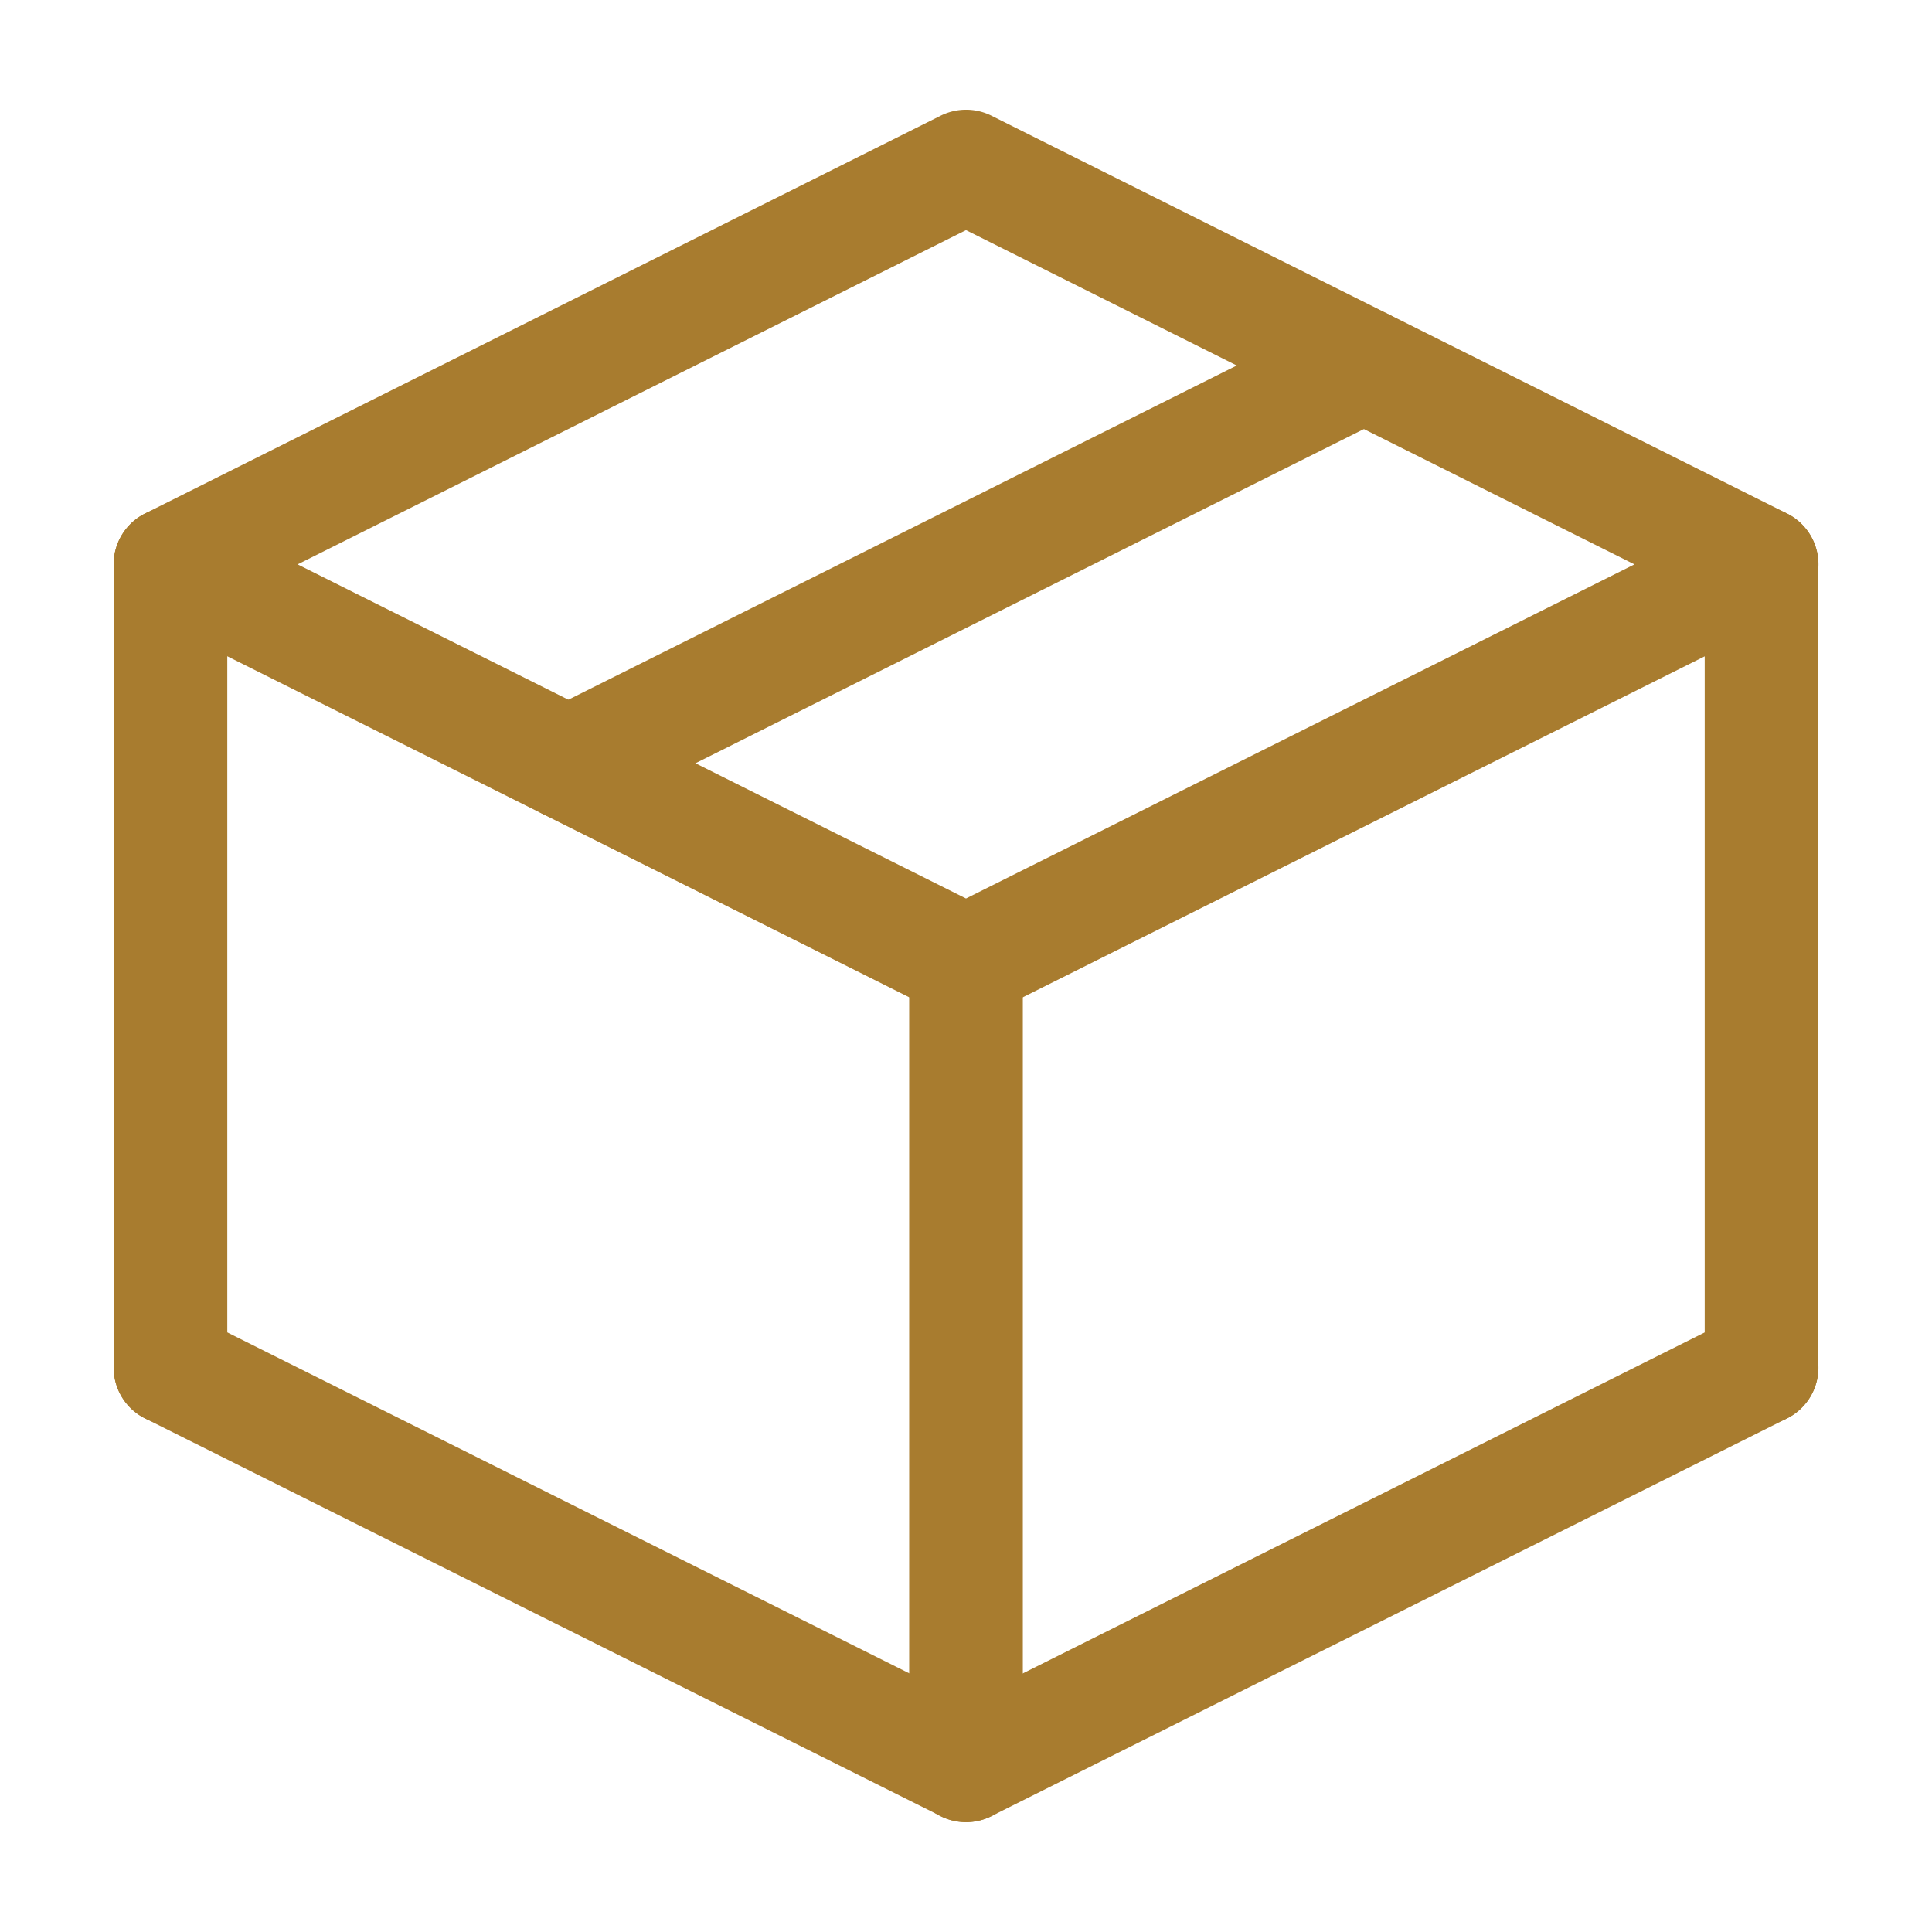
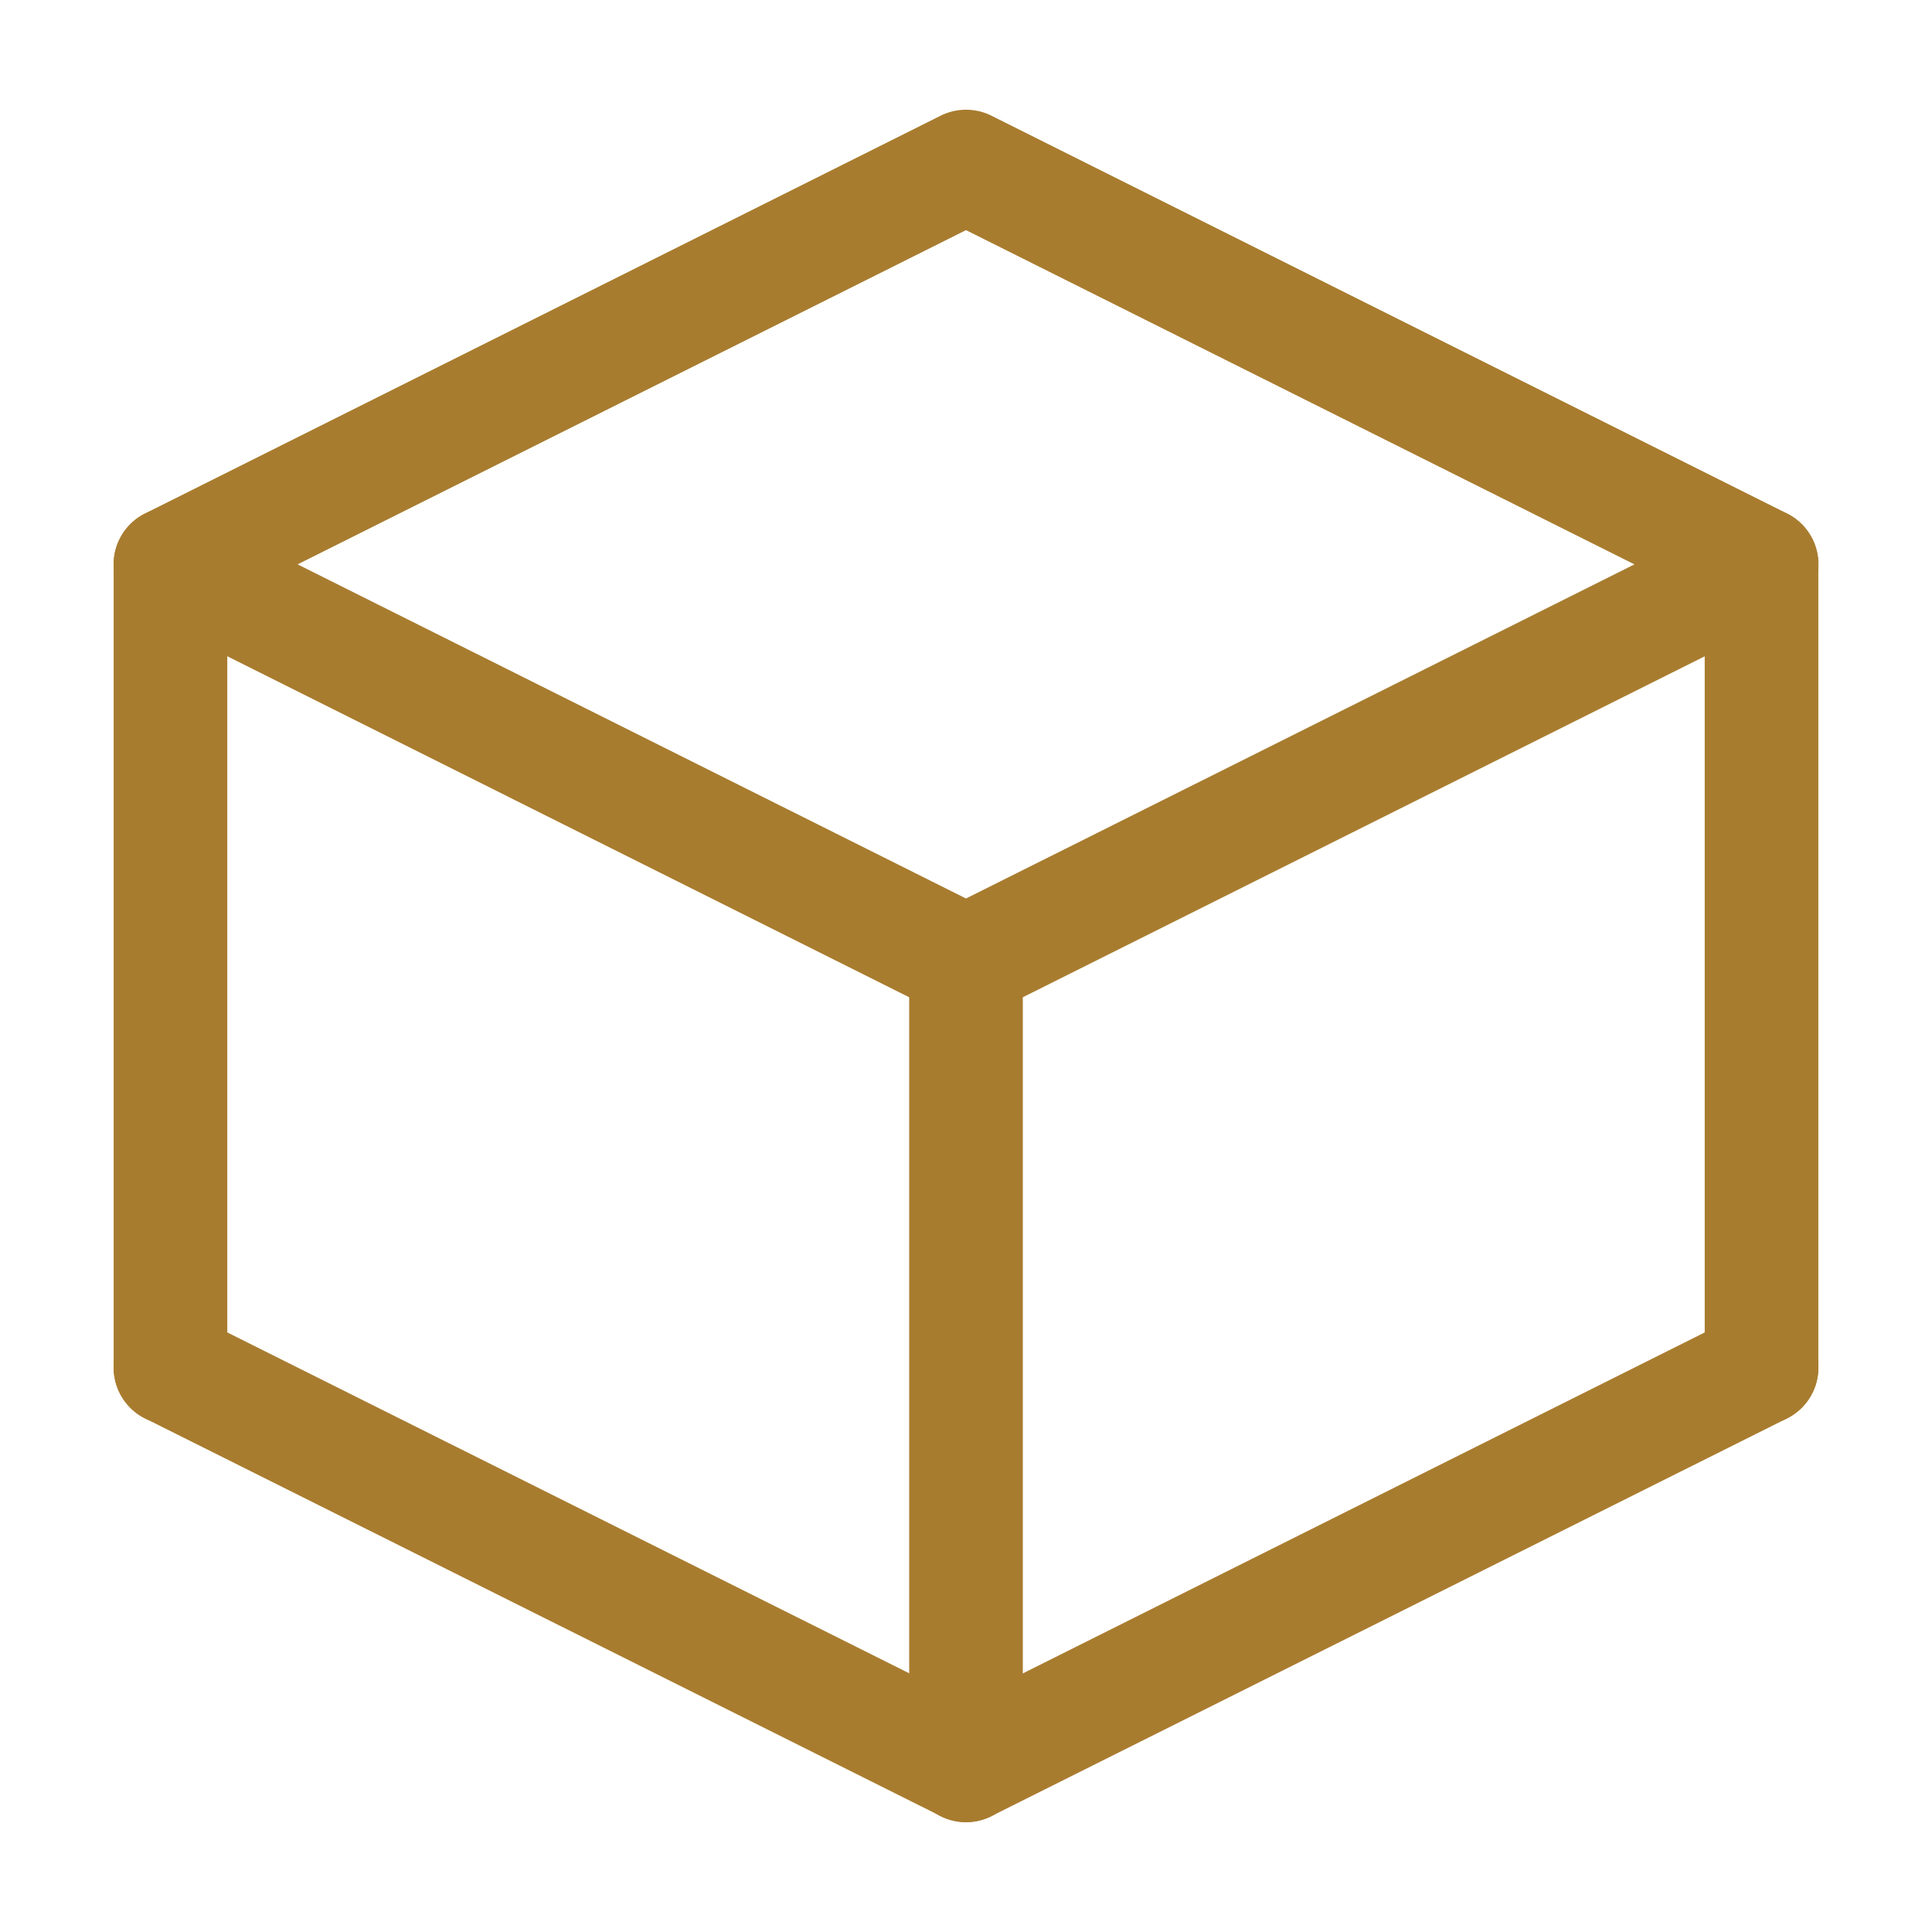
<svg xmlns="http://www.w3.org/2000/svg" viewBox="0 0 17 17" data-name="Layer 1" id="Layer_1">
  <defs>
    <style>.cls-1{fill:#a87c2f;}</style>
  </defs>
  <path d="M8.5,8.966a.5.5,0,0,1-.224-.053L1.277,5.413a.5.5,0,0,1,0-.895l7-3.5a.501.501,0,0,1,.447,0l7,3.5a.5.5,0,0,1,0,.895l-7,3.5A.5.5,0,0,1,8.5,8.966ZM2.619,4.966,8.5,7.906l5.882-2.94L8.5,2.025Z" class="cls-1" />
  <path d="M8.501,16.033a.5.5,0,0,1-.224-.053l-7-3.499a.5.5,0,0,1,.447-.895l6.777,3.388,6.776-3.388a.5.5,0,1,1,.447.895l-7,3.499A.5.5,0,0,1,8.501,16.033Z" class="cls-1" />
  <path d="M15.5,12.534a.5.5,0,0,1-.5-.5V4.966a.5.5,0,1,1,1,0v7.068A.5.5,0,0,1,15.5,12.534Z" class="cls-1" />
  <path d="M8.5,16.034a.5.5,0,0,1-.5-.5V8.466a.5.5,0,0,1,1,0v7.068A.5.5,0,0,1,8.5,16.034Z" class="cls-1" />
  <path d="M1.5,12.534a.5.5,0,0,1-.5-.5V4.966a.5.5,0,0,1,1,0v7.068A.5.5,0,0,1,1.5,12.534Z" class="cls-1" />
-   <path d="M5.001,7.216a.5.5,0,0,1-.224-.947l7-3.5a.5.5,0,1,1,.447.895l-7,3.5A.5.5,0,0,1,5.001,7.216Z" class="cls-1" />
</svg>